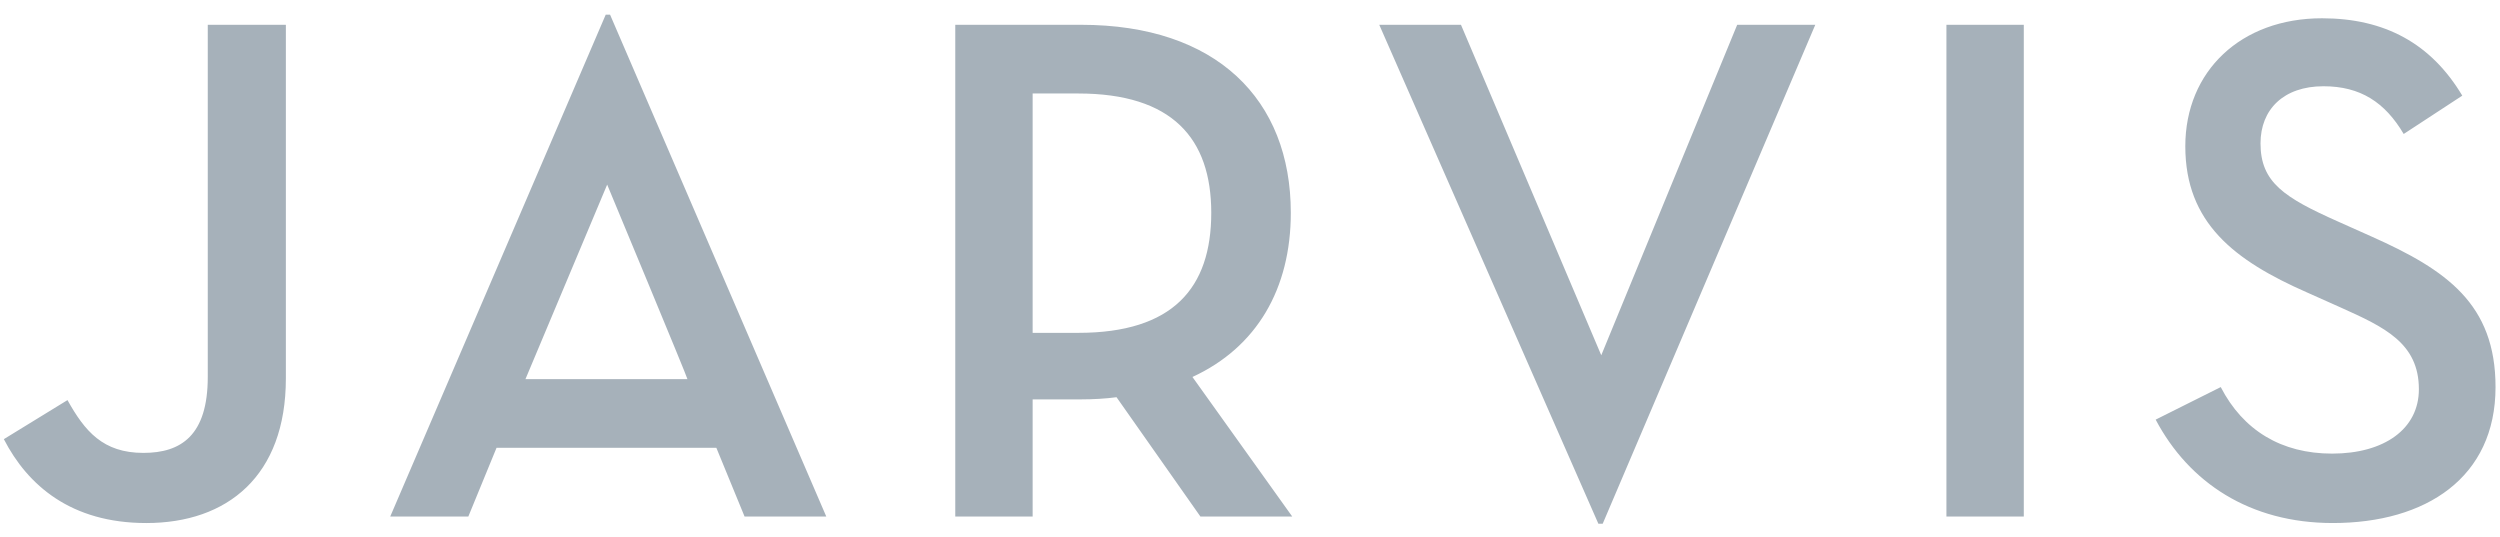
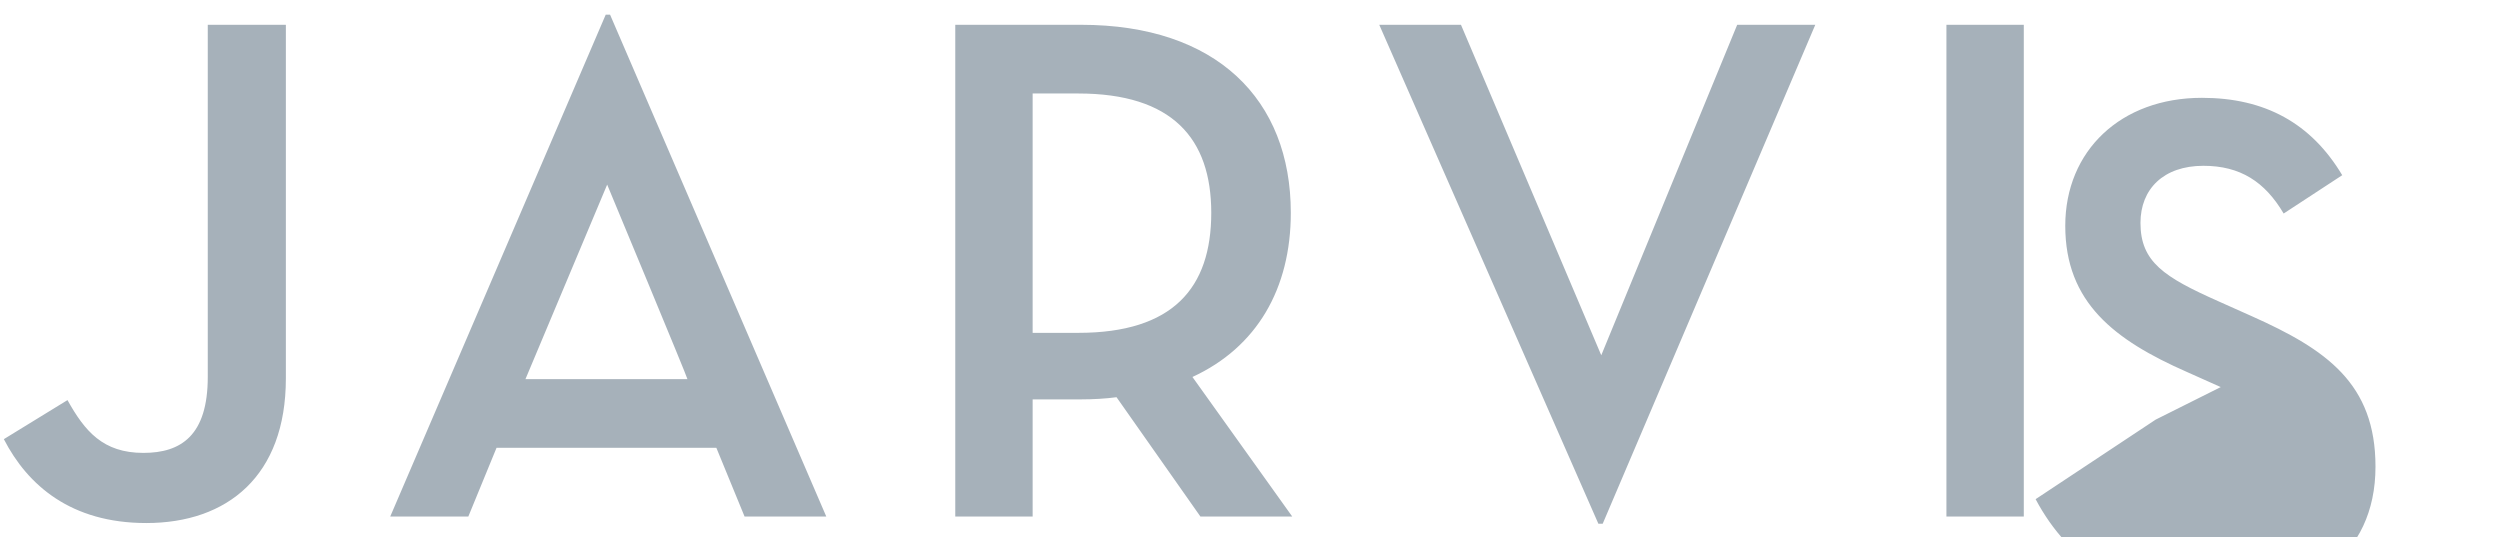
<svg xmlns="http://www.w3.org/2000/svg" width="121" height="26">
-   <path fill="#A6B1BA" fill-rule="evenodd" d="M7.08 25.315c-3.64 0-5.74-1.82-6.894-4.06l3.08-1.89c.84 1.505 1.715 2.555 3.675 2.555 1.82 0 3.115-.84 3.115-3.675V1.2h3.78v17.115c0 4.725-2.835 7-6.755 7zm16.952-3.64L22.667 25h-3.78L29.317.71h.21L39.992 25h-3.955l-1.365-3.325h-10.64zm9.24-3.325c.035 0-3.885-9.415-3.885-9.415l-3.955 9.415h7.84zm24.442-.105L62.544 25H58.1l-4.06-5.775c-.525.07-1.12.105-1.715.105H49.98V25h-3.745V1.2h6.09c6.545 0 10.15 3.605 10.15 9.1 0 3.675-1.645 6.51-4.76 7.945zM49.98 16.11h2.205c4.585 0 6.44-2.17 6.44-5.81 0-3.605-1.89-5.775-6.44-5.775H49.98V16.11zm27.382 9.24L66.756 1.2h3.955l6.79 15.995L84.08 1.2h3.78L77.57 25.35h-.21zM94.207 25V1.2h3.745V25h-3.745zm10.127-4.69l3.15-1.575c1.085 2.1 2.94 3.22 5.39 3.22 2.52 0 4.2-1.19 4.2-3.115 0-2.24-1.68-3.01-3.78-3.955l-1.645-.735c-3.5-1.54-5.88-3.36-5.88-7.07 0-3.64 2.695-6.195 6.615-6.195 3.045 0 5.285 1.225 6.79 3.745l-2.835 1.855c-.91-1.54-2.1-2.31-3.885-2.31-1.925 0-3.045 1.12-3.045 2.765 0 1.89 1.155 2.625 3.745 3.78l1.645.735c3.605 1.61 5.985 3.255 5.985 7.28 0 4.375-3.36 6.58-7.875 6.58-4.025 0-6.965-1.96-8.575-5.005z" />
+   <path fill="#A6B1BA" fill-rule="evenodd" d="M7.08 25.315c-3.64 0-5.74-1.82-6.894-4.06l3.08-1.89c.84 1.505 1.715 2.555 3.675 2.555 1.82 0 3.115-.84 3.115-3.675V1.2h3.78v17.115c0 4.725-2.835 7-6.755 7zm16.952-3.64L22.667 25h-3.78L29.317.71h.21L39.992 25h-3.955l-1.365-3.325h-10.64zm9.24-3.325c.035 0-3.885-9.415-3.885-9.415l-3.955 9.415h7.84zm24.442-.105L62.544 25H58.1l-4.06-5.775c-.525.07-1.12.105-1.715.105H49.98V25h-3.745V1.2h6.09c6.545 0 10.15 3.605 10.15 9.1 0 3.675-1.645 6.51-4.76 7.945zM49.98 16.11h2.205c4.585 0 6.44-2.17 6.44-5.81 0-3.605-1.89-5.775-6.44-5.775H49.98V16.11zm27.382 9.24L66.756 1.2h3.955l6.79 15.995L84.08 1.2h3.78L77.57 25.35h-.21zM94.207 25V1.2h3.745V25h-3.745zm10.127-4.69l3.15-1.575l-1.645-.735c-3.5-1.54-5.88-3.36-5.88-7.07 0-3.64 2.695-6.195 6.615-6.195 3.045 0 5.285 1.225 6.79 3.745l-2.835 1.855c-.91-1.54-2.1-2.31-3.885-2.31-1.925 0-3.045 1.12-3.045 2.765 0 1.89 1.155 2.625 3.745 3.78l1.645.735c3.605 1.61 5.985 3.255 5.985 7.28 0 4.375-3.36 6.58-7.875 6.58-4.025 0-6.965-1.96-8.575-5.005z" />
</svg>